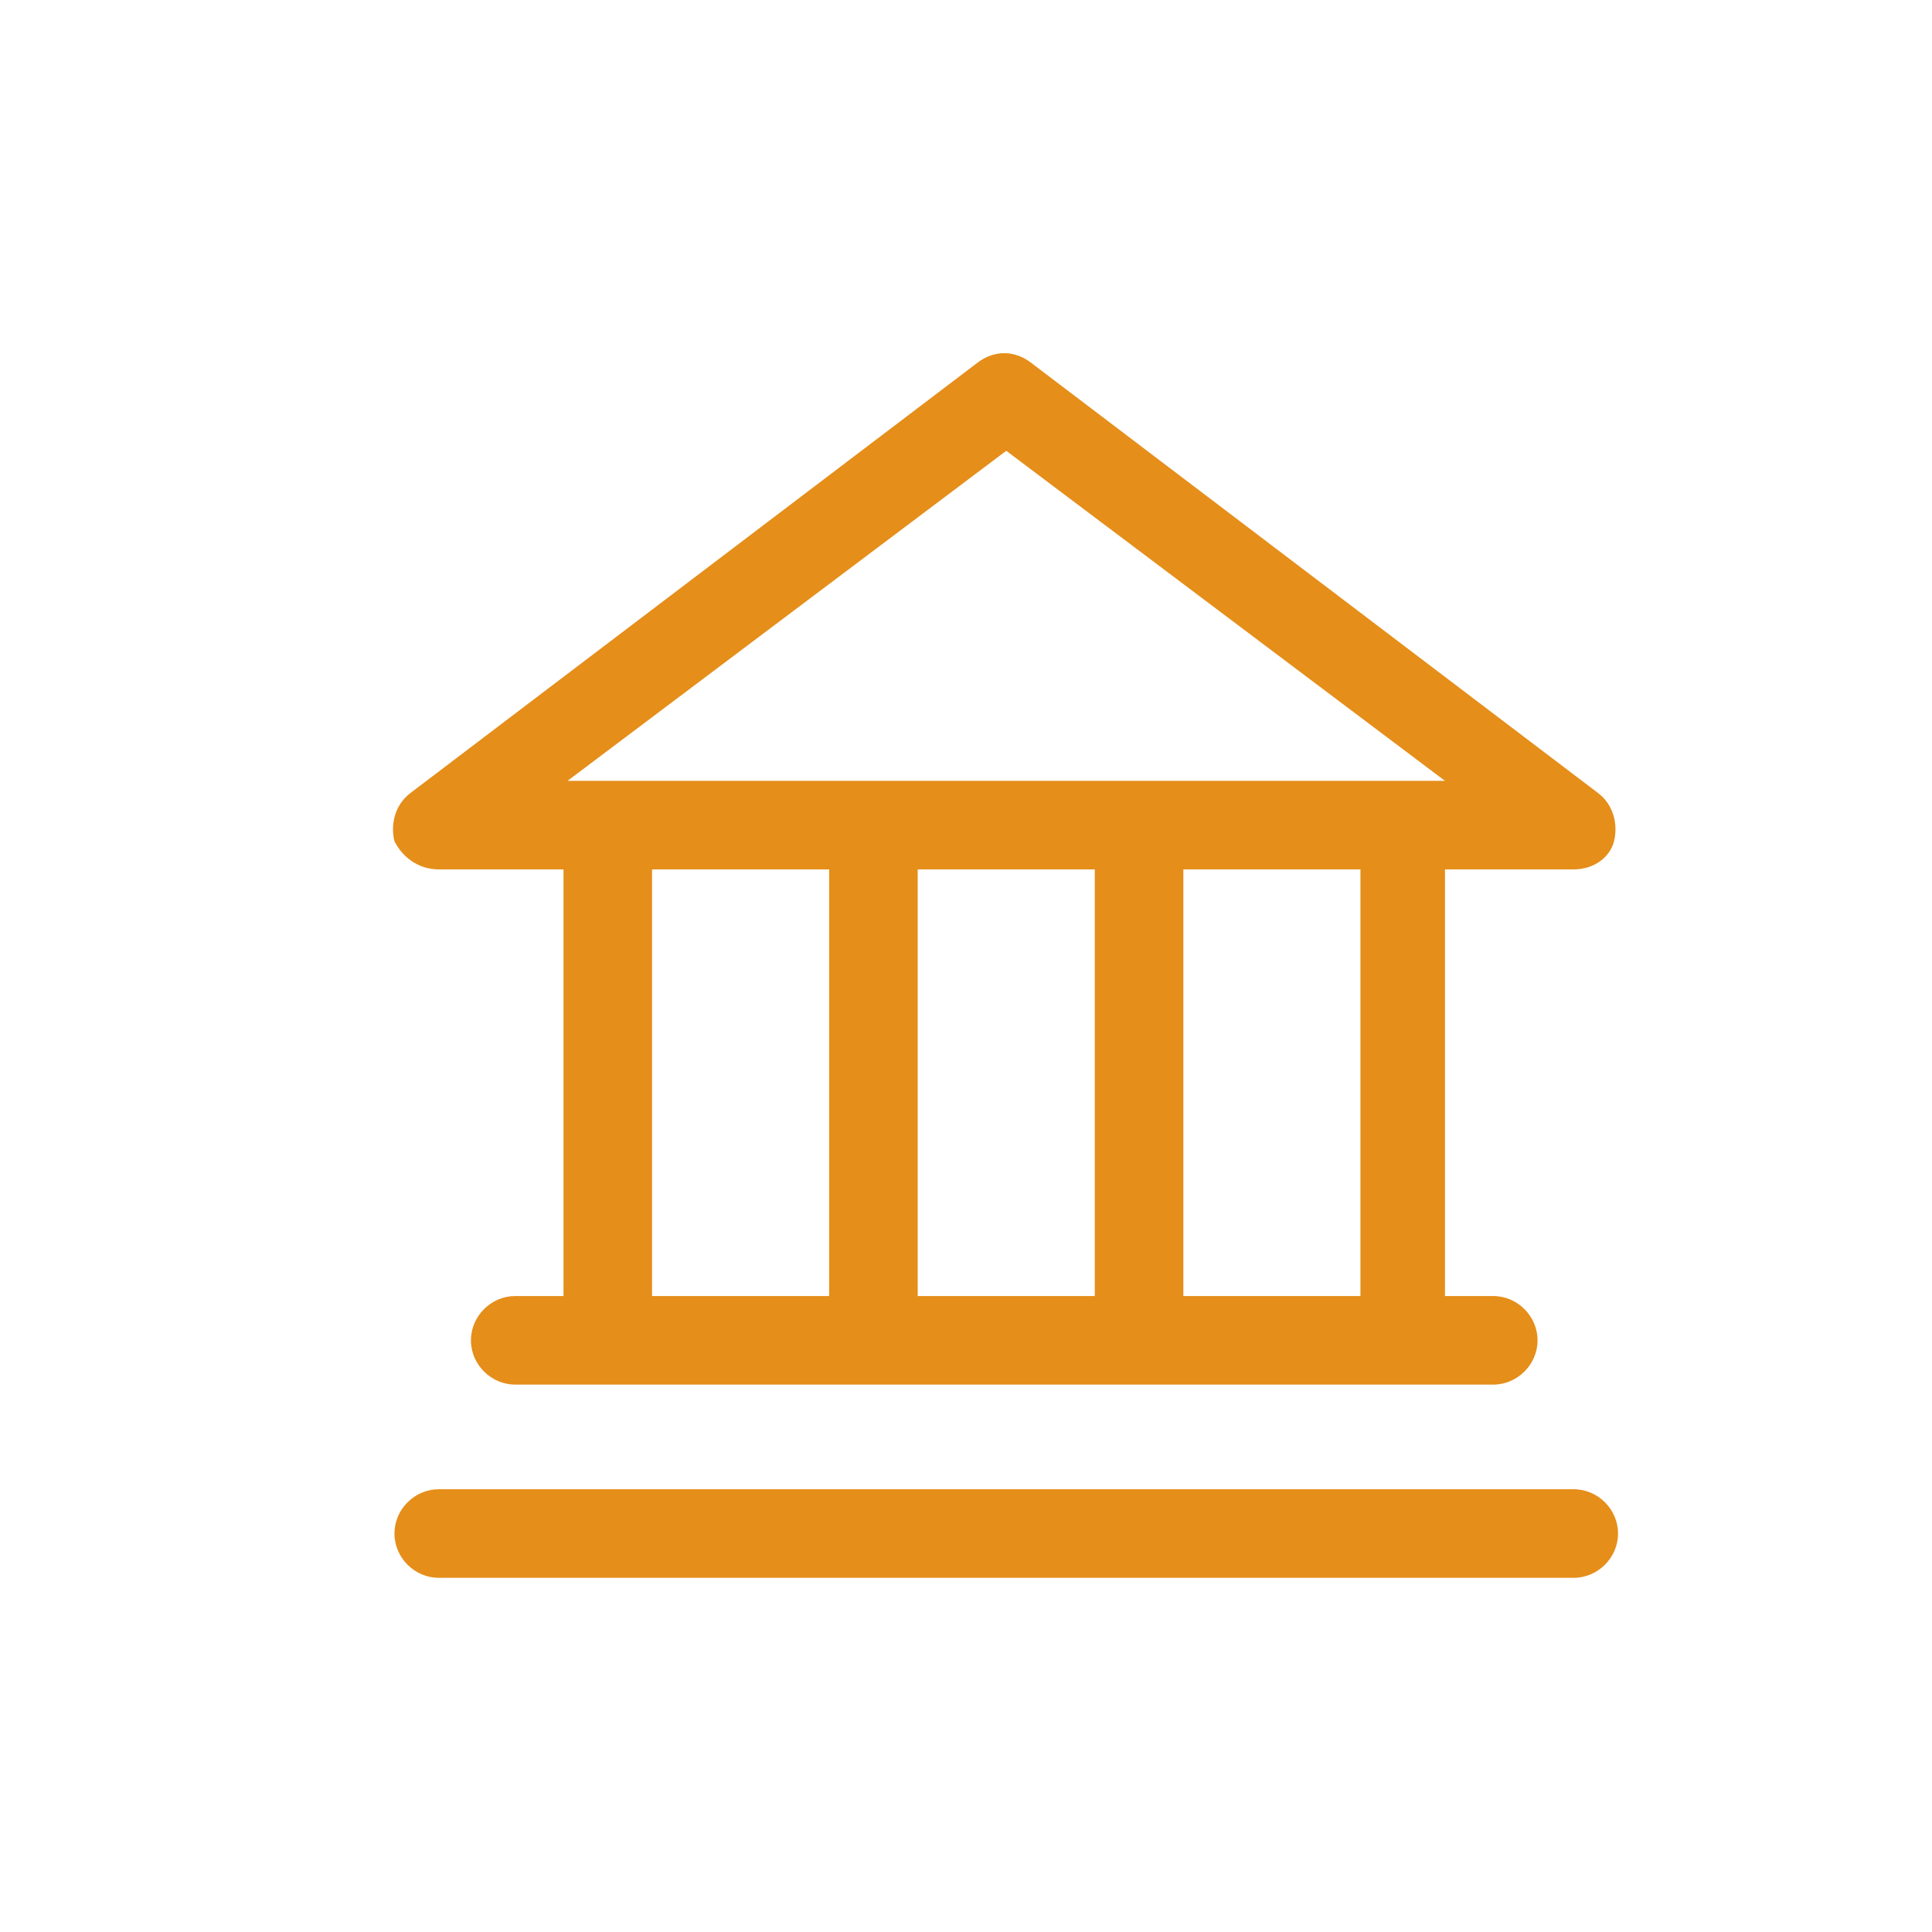
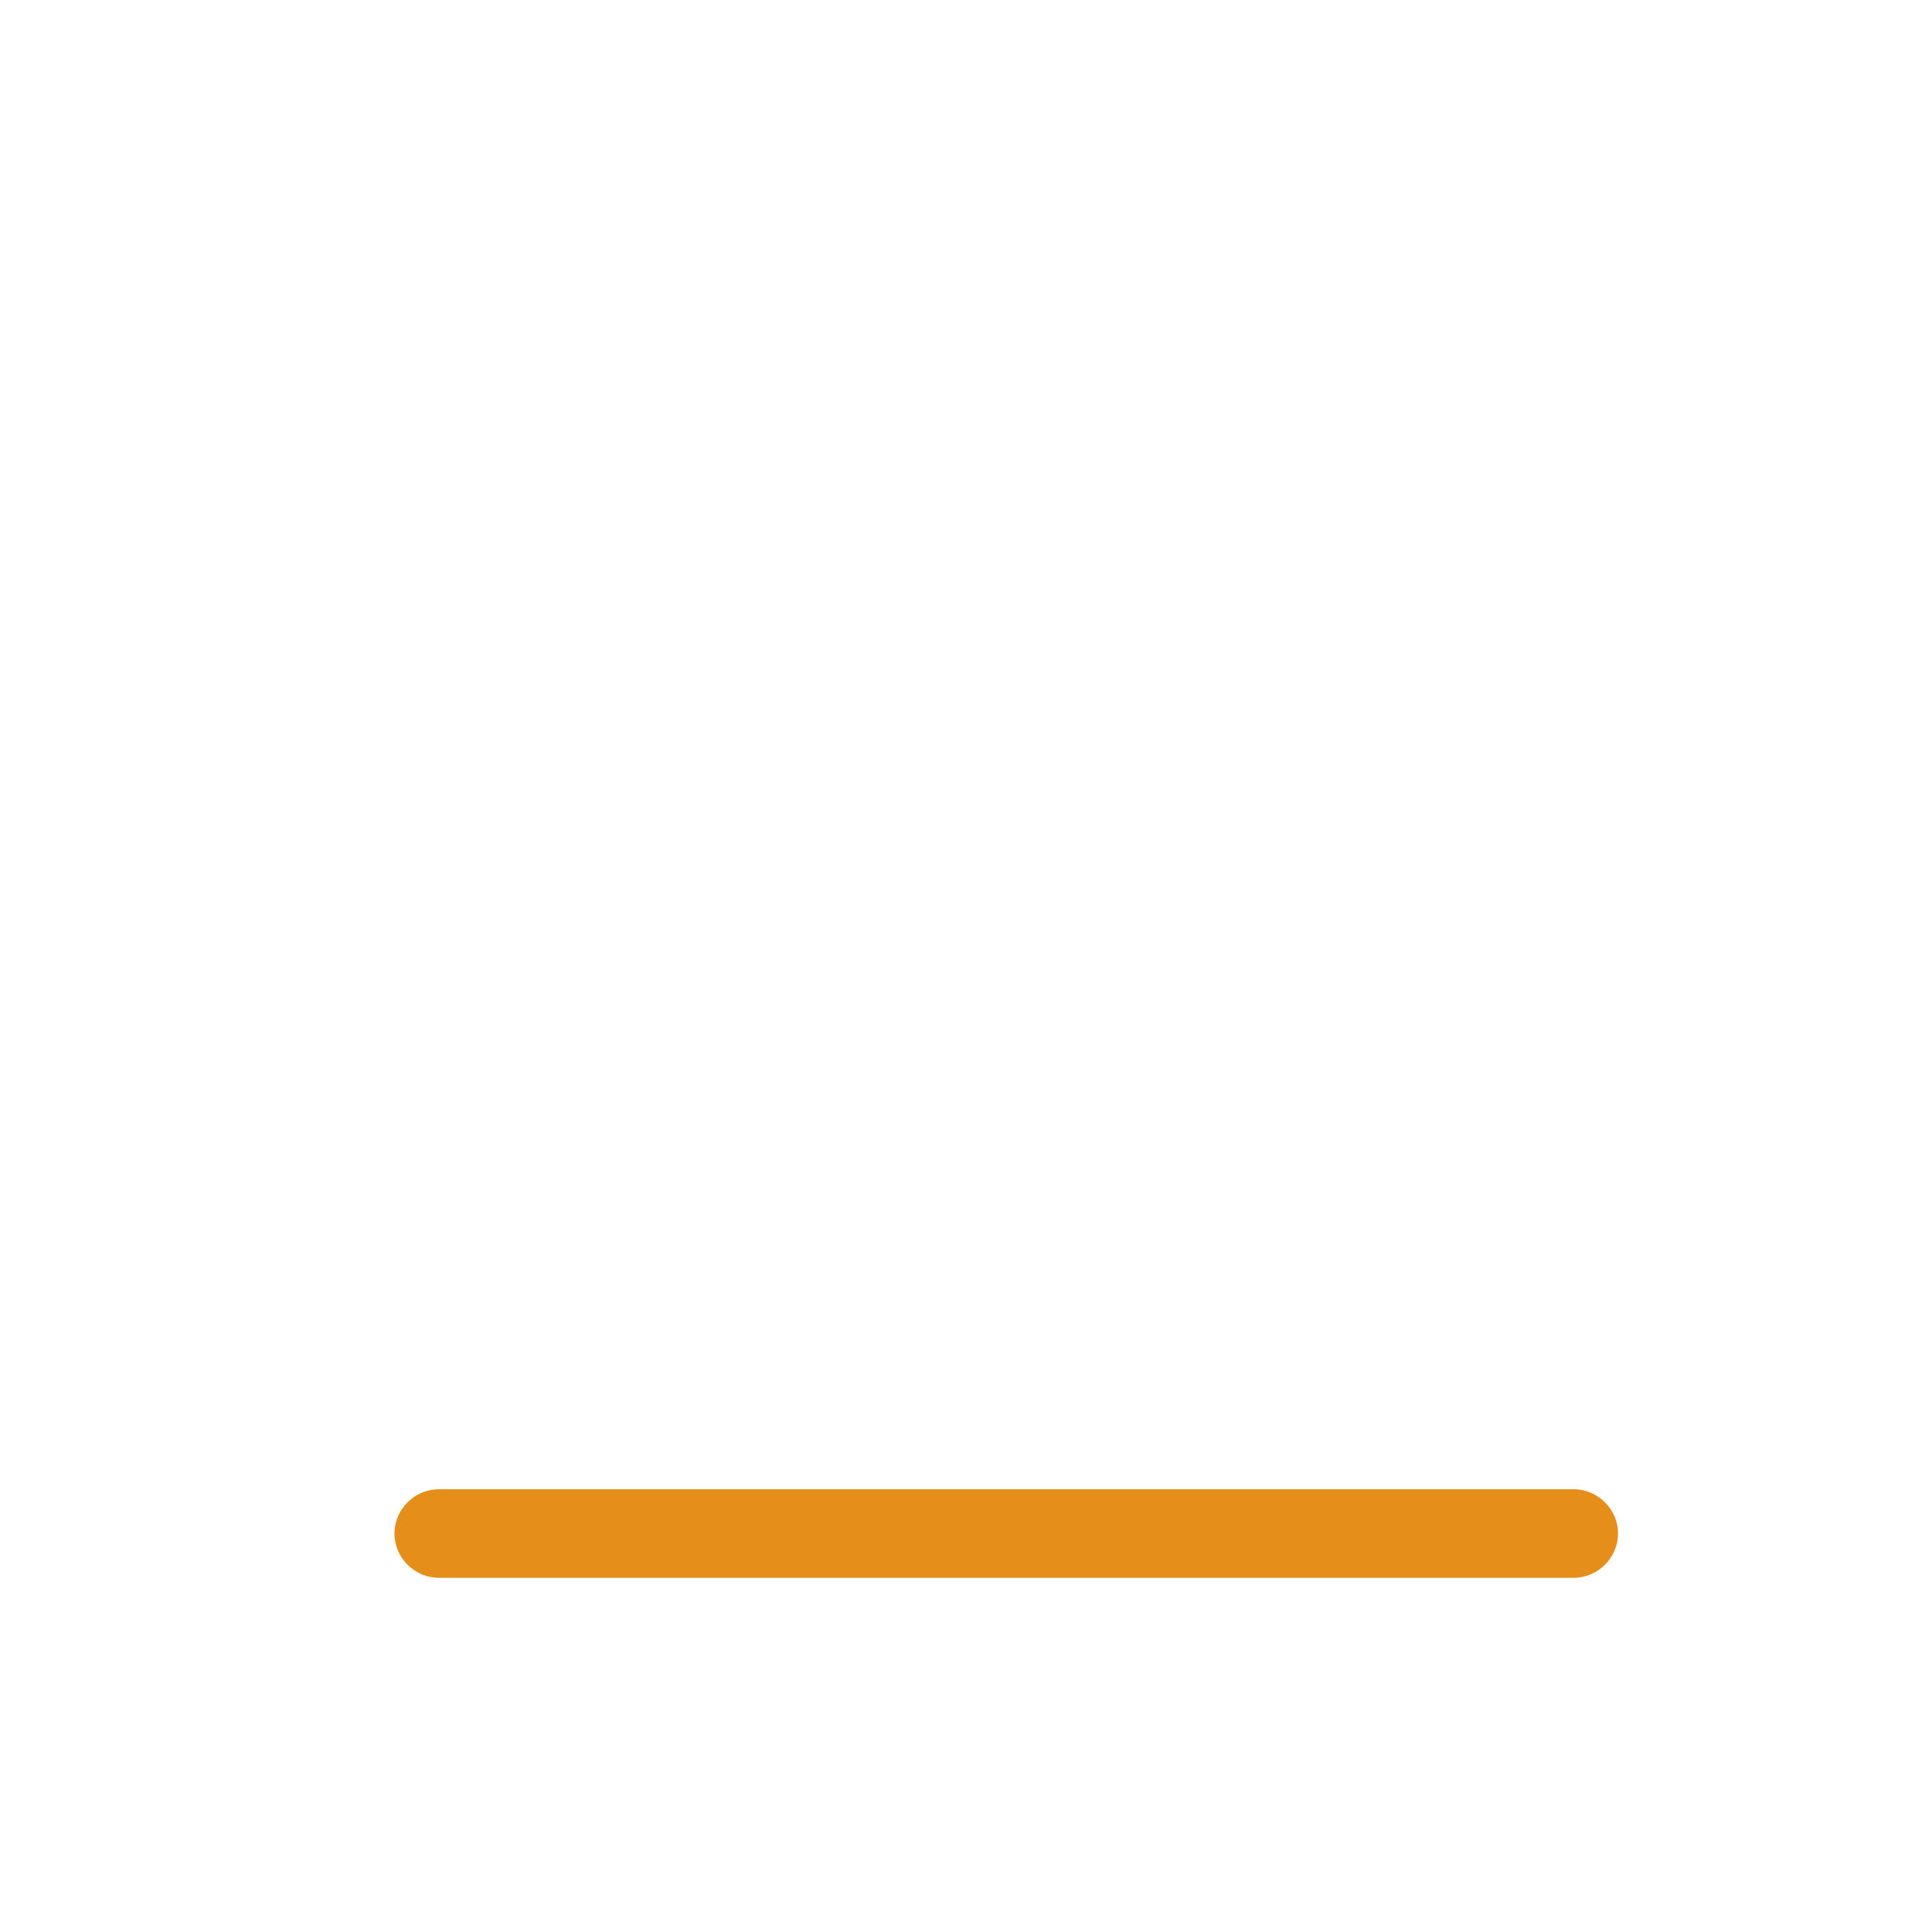
<svg xmlns="http://www.w3.org/2000/svg" version="1.1" x="0px" y="0px" width="48px" height="48px" viewBox="0 0 48 48" enable-background="new 0 0 48 48" xml:space="preserve">
  <g id="Budget_icon_00000039105969933029621790000010526505063434807186_">
</g>
  <g id="Spend_icon_00000026859267187500947620000004545368226691179405_">
</g>
  <g id="Trend_icon">
</g>
  <g id="Debts_icon">
</g>
  <g id="Goals_icon">
</g>
  <g id="Networth_icon">
</g>
  <g id="Accounts_icon">
    <g>
      <path fill="#E58E1A" d="M39.1,37H10.9c-0.6,0-1.1,0.5-1.1,1.1c0,0.6,0.5,1.1,1.1,1.1h28.2c0.6,0,1.1-0.5,1.1-1.1    C40.2,37.5,39.7,37,39.1,37z" />
-       <path fill="#E58E1A" d="M10.9,21.6H14v10.6h-1.2c-0.6,0-1.1,0.5-1.1,1.1c0,0.6,0.5,1.1,1.1,1.1h24.3c0.6,0,1.1-0.5,1.1-1.1    c0-0.6-0.5-1.1-1.1-1.1h-1.2V21.6h3.2c0.5,0,0.9-0.3,1-0.7c0.1-0.4,0-0.9-0.4-1.2L25.6,9c-0.4-0.3-0.9-0.3-1.3,0L10.2,19.7    c-0.4,0.3-0.5,0.8-0.4,1.2C10,21.3,10.4,21.6,10.9,21.6z M16.2,21.6h4.4v10.6h-4.4V21.6z M27.2,21.6v10.6h-4.4V21.6H27.2z     M33.8,32.2h-4.4V21.6h4.4V32.2z M25,11.2l10.9,8.2H14.1L25,11.2z" />
    </g>
  </g>
  <g id="Transaction_icon">
</g>
  <g id="Cashflow_icon">
</g>
</svg>